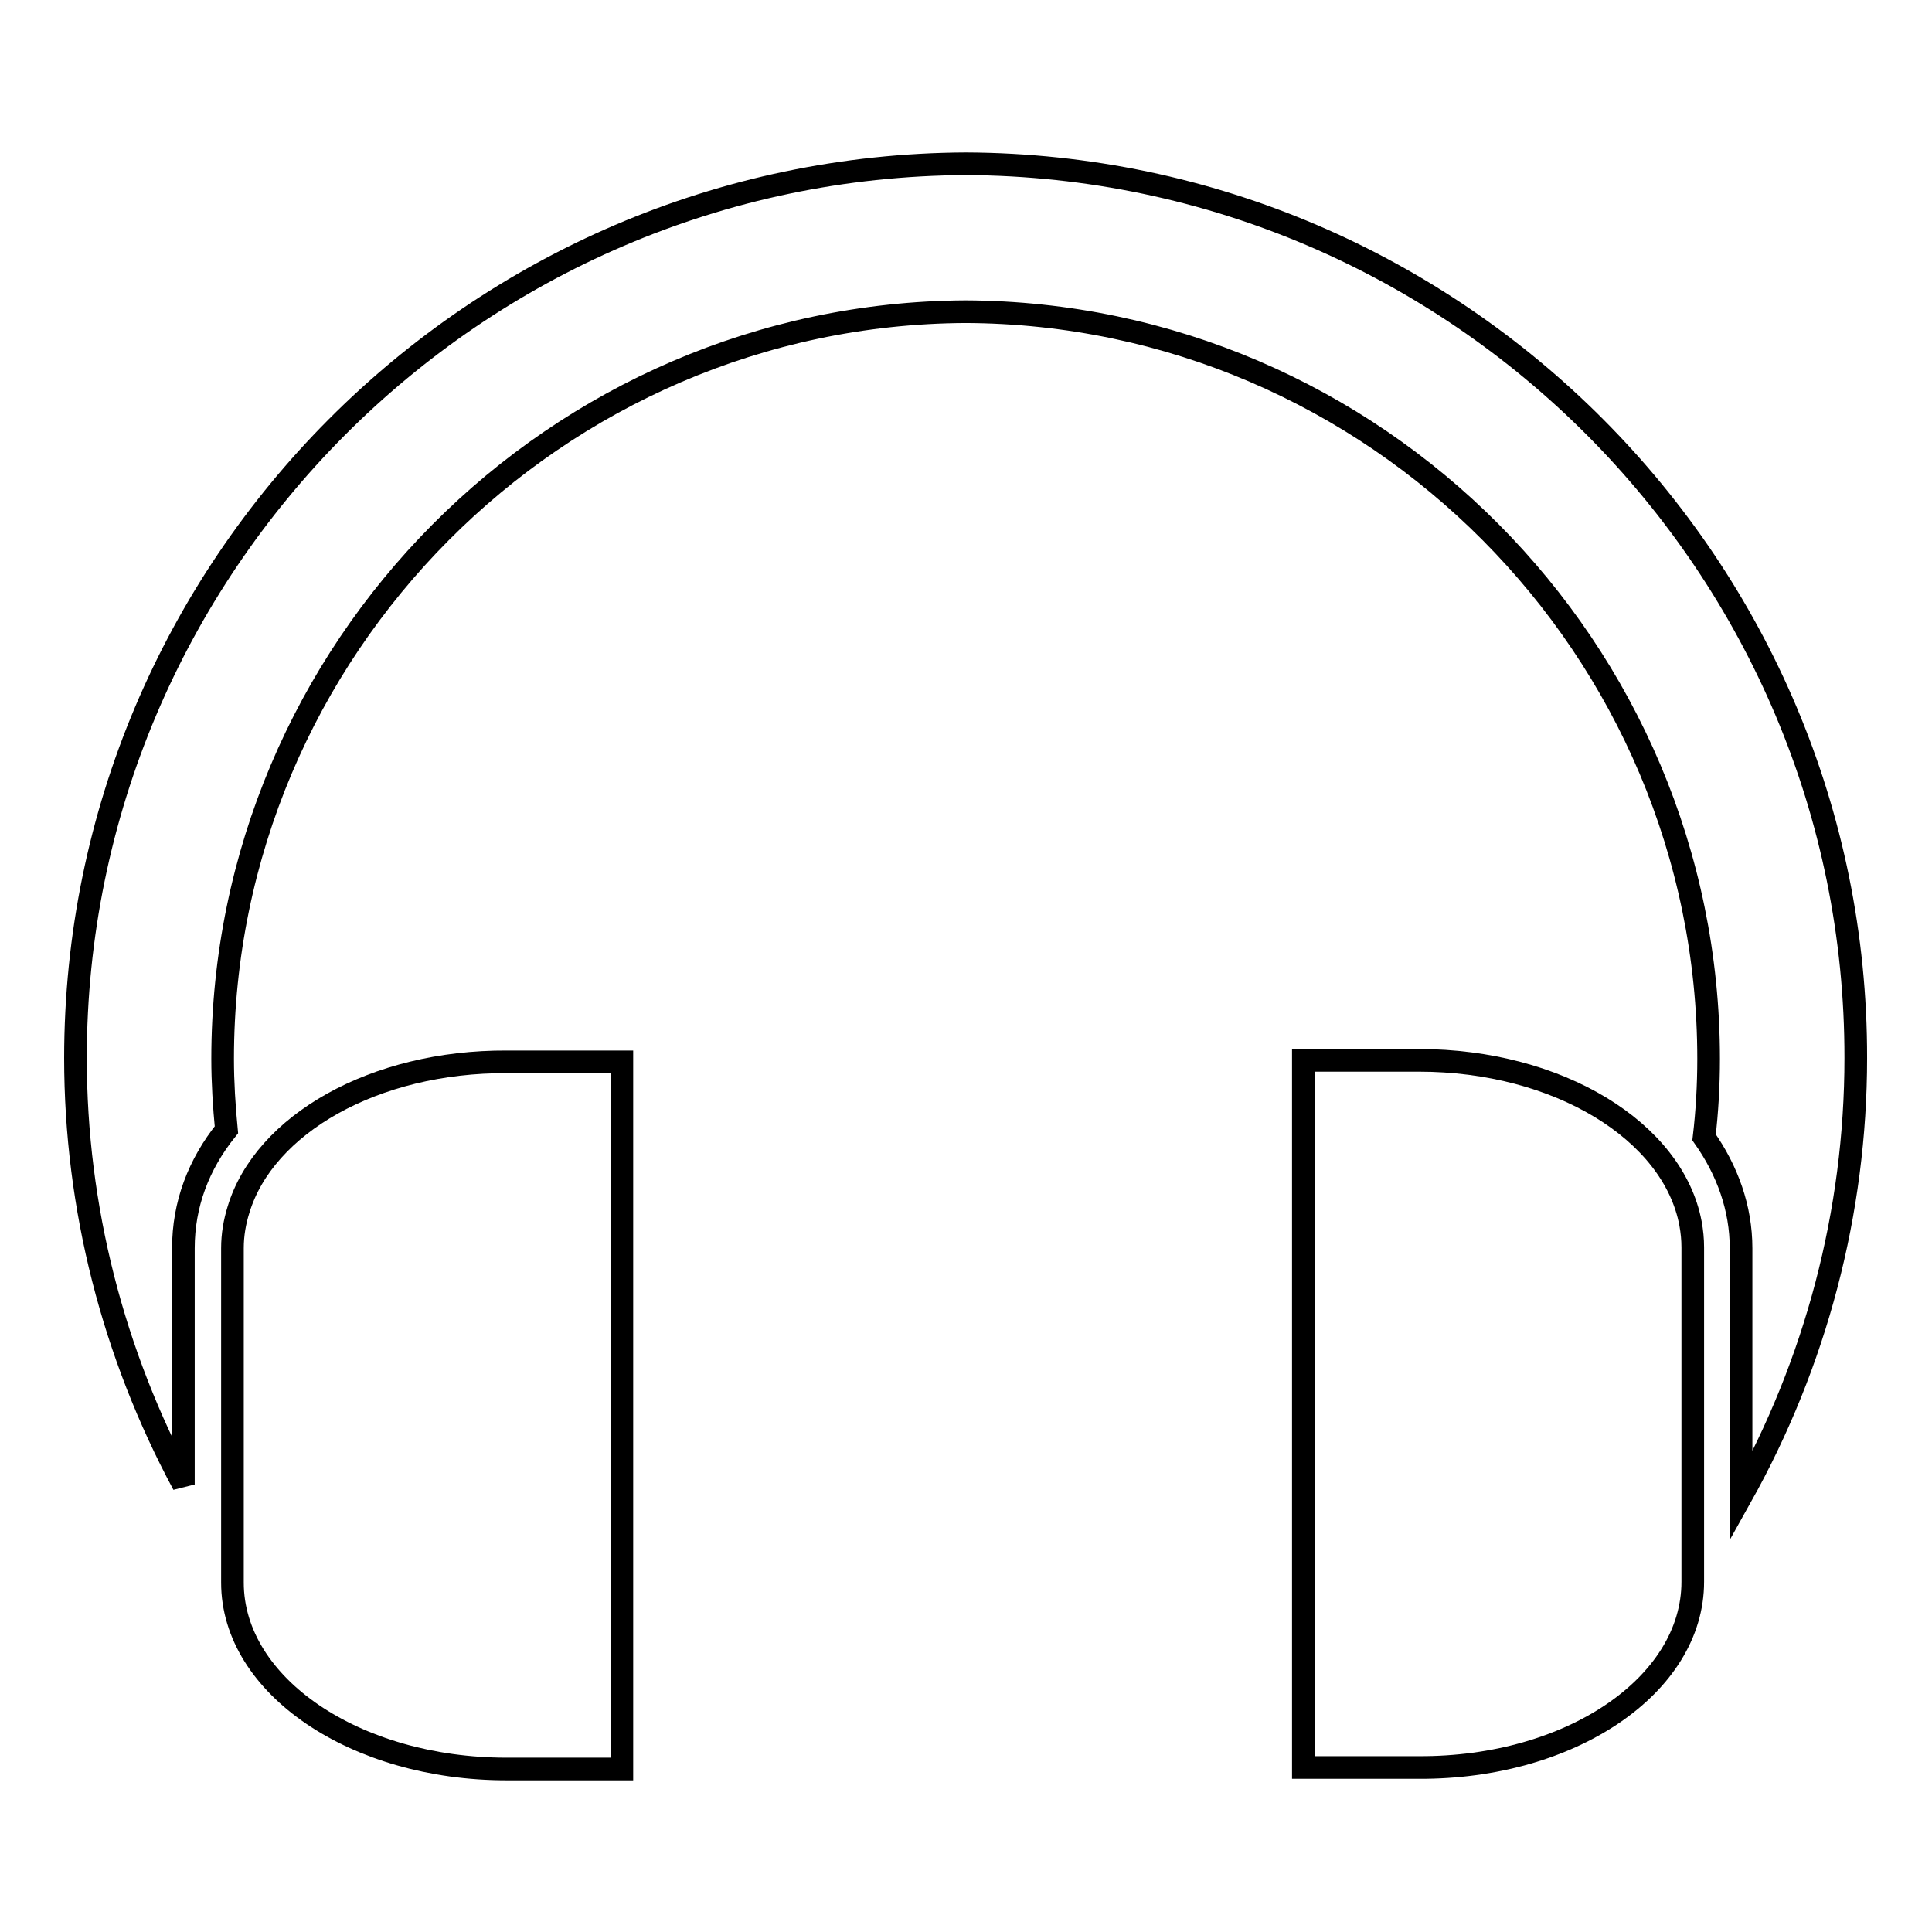
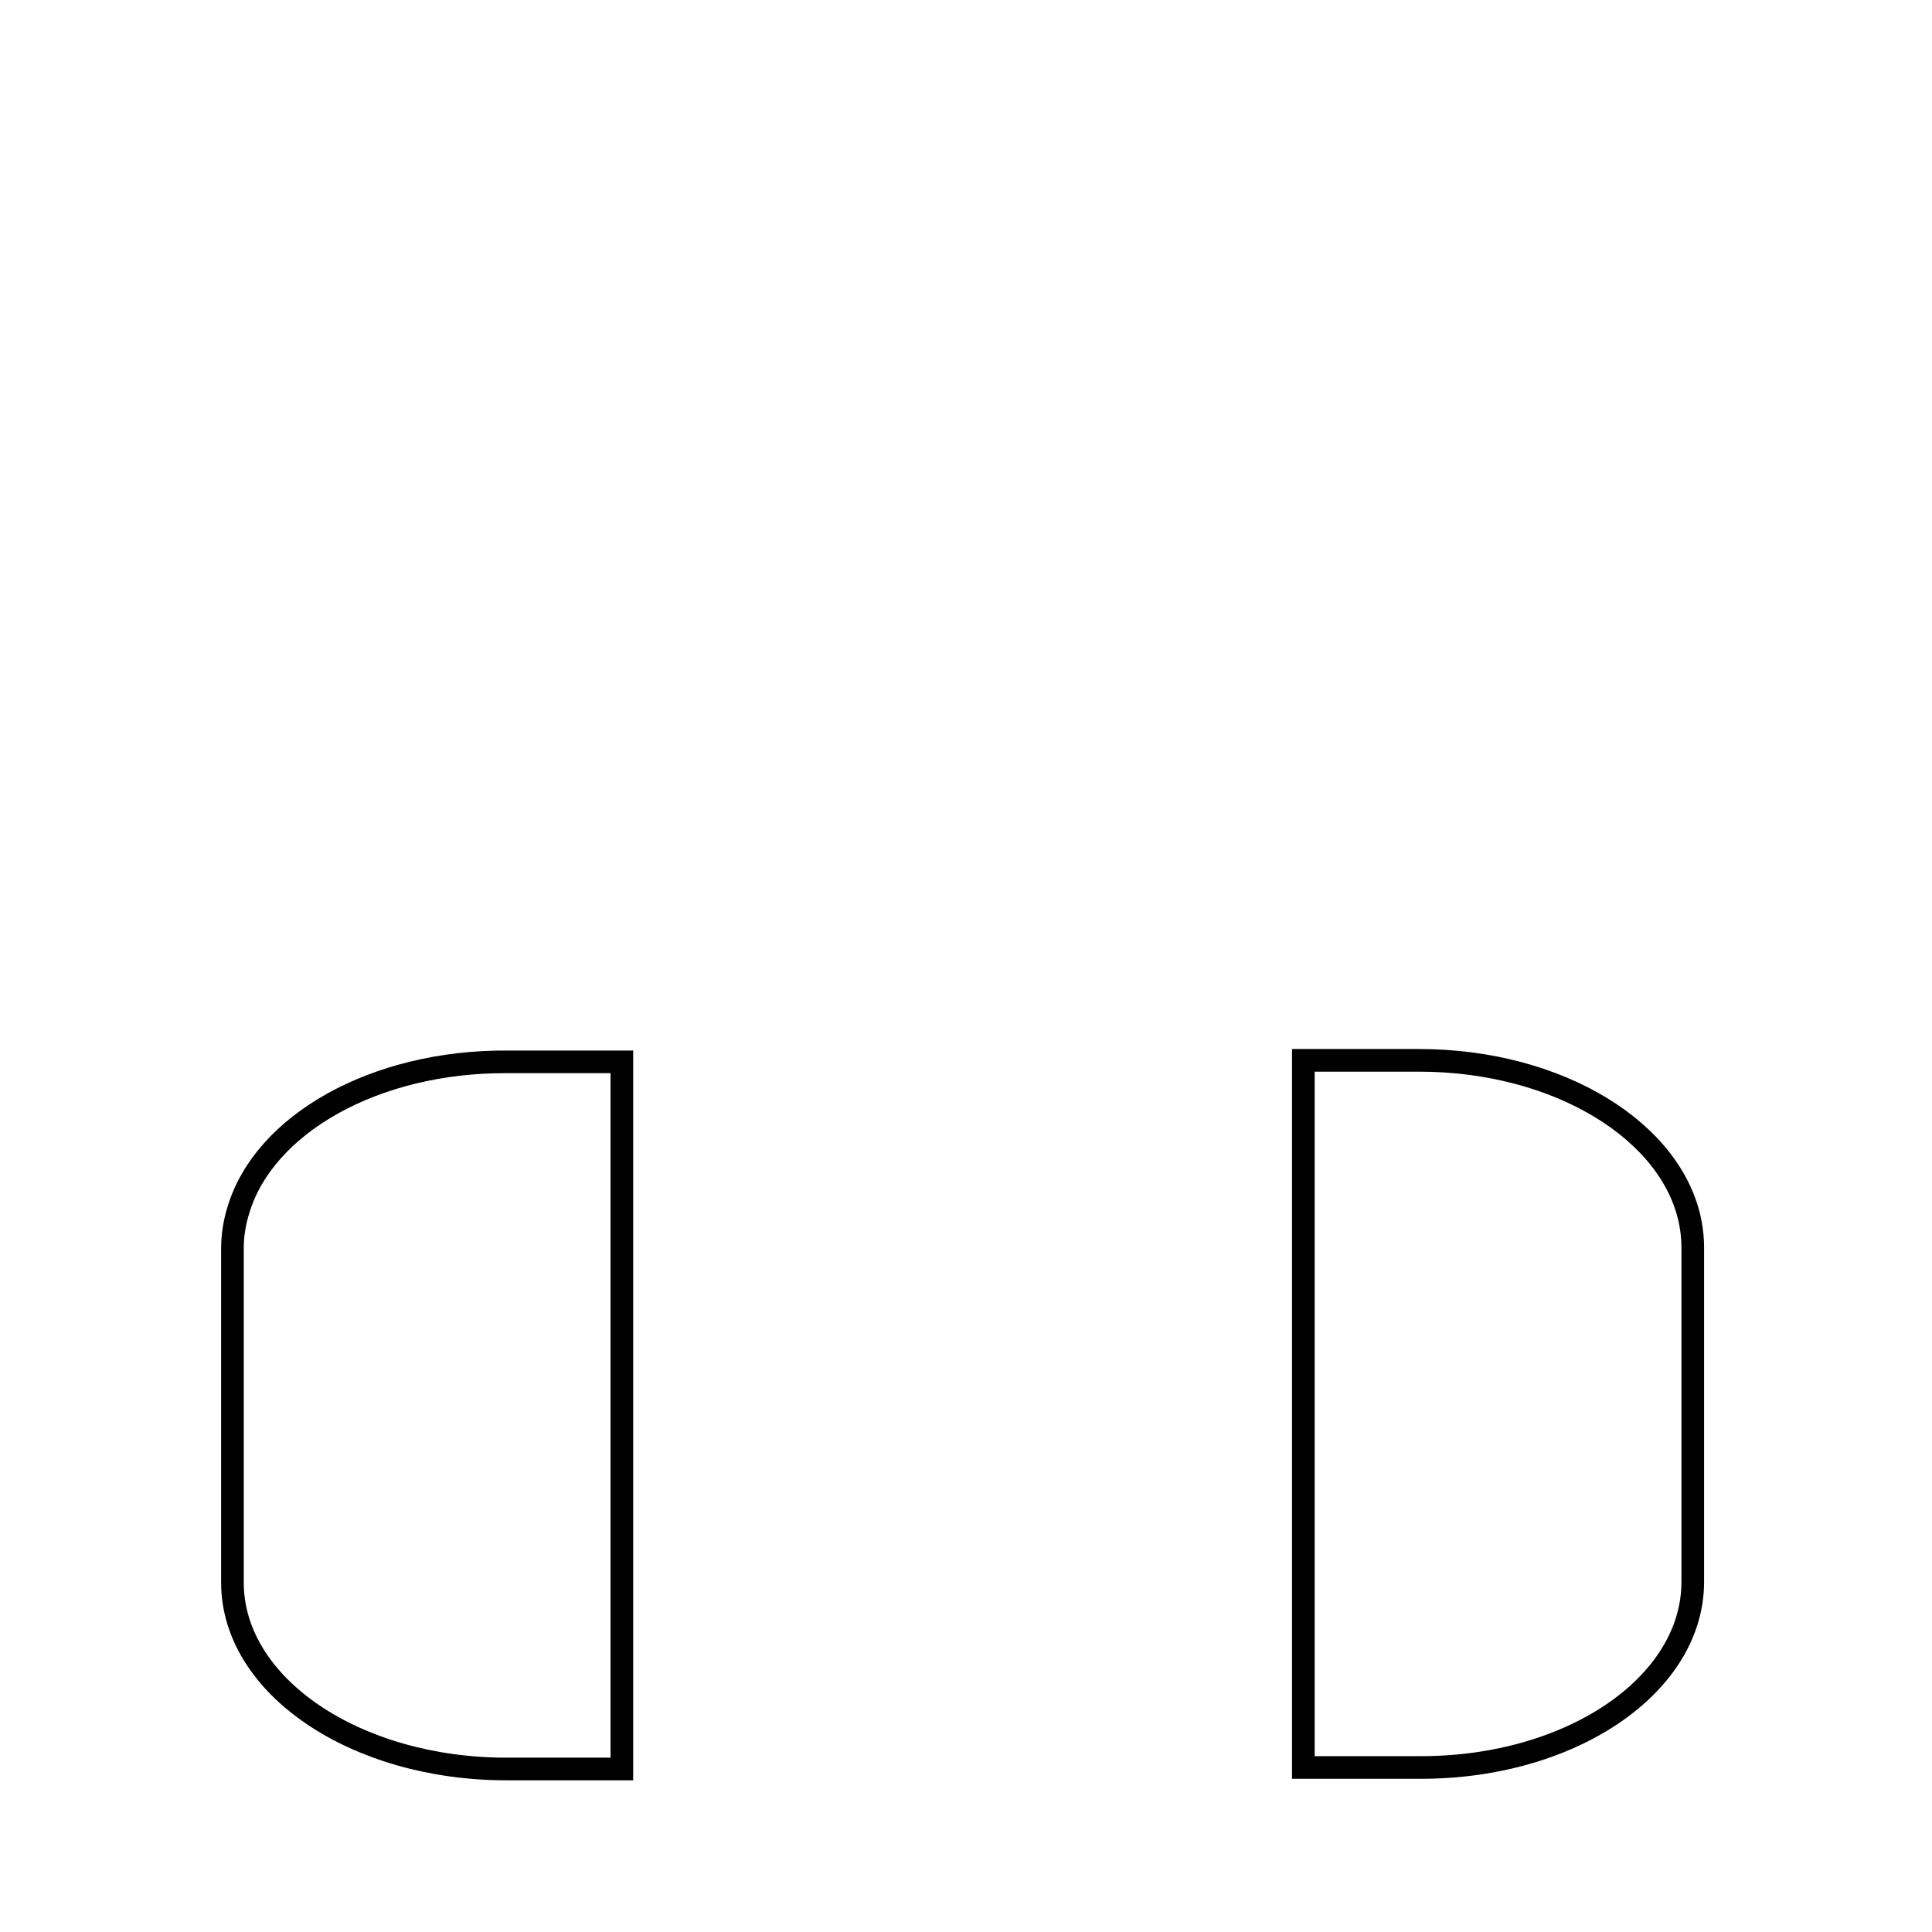
<svg xmlns="http://www.w3.org/2000/svg" version="1.1" x="0px" y="0px" viewBox="0 0 256 256" enable-background="new 0 0 256 256" xml:space="preserve">
  <g>
    <g>
      <g>
        <g>
-           <path stroke-width="3" fill-opacity="0" stroke="#000000" d="M128,21.7C62.9,22,10,75.1,10,140.2c0,19.8,5,39.2,14.3,56.5v-31.3c0-5.8,2-11.1,5.7-15.7c-0.3-3.1-0.5-6.3-0.5-9.4c0-54.3,44.2-98.7,98.4-99c54.3,0.2,98.5,44.7,98.5,99c0,3.5-0.2,7-0.6,10.4c3.1,4.4,4.9,9.4,4.9,14.7v32.9c9.9-17.7,15.2-37.7,15.2-58.1C246,75.1,193.1,22,128,21.7z" />
          <path stroke-width="3" fill-opacity="0" stroke="#000000" d="M31.6,160.3c-0.5,1.6-0.8,3.3-0.8,5.1v30.2v14.1c0,13.7,16.3,24.7,36.3,24.7h15.3v-93.7H67.2C49.6,140.6,35,149,31.6,160.3z" />
          <path stroke-width="3" fill-opacity="0" stroke="#000000" d="M224.3,209.6V195v-29.7c0-1.1-0.1-2.1-0.3-3.2c-2.3-12.2-17.5-21.6-36-21.6h-15.3v93.7H188C208.1,234.3,224.3,223.3,224.3,209.6z" />
        </g>
      </g>
      <g />
      <g />
      <g />
      <g />
      <g />
      <g />
      <g />
      <g />
      <g />
      <g />
      <g />
      <g />
      <g />
      <g />
      <g />
    </g>
  </g>
</svg>